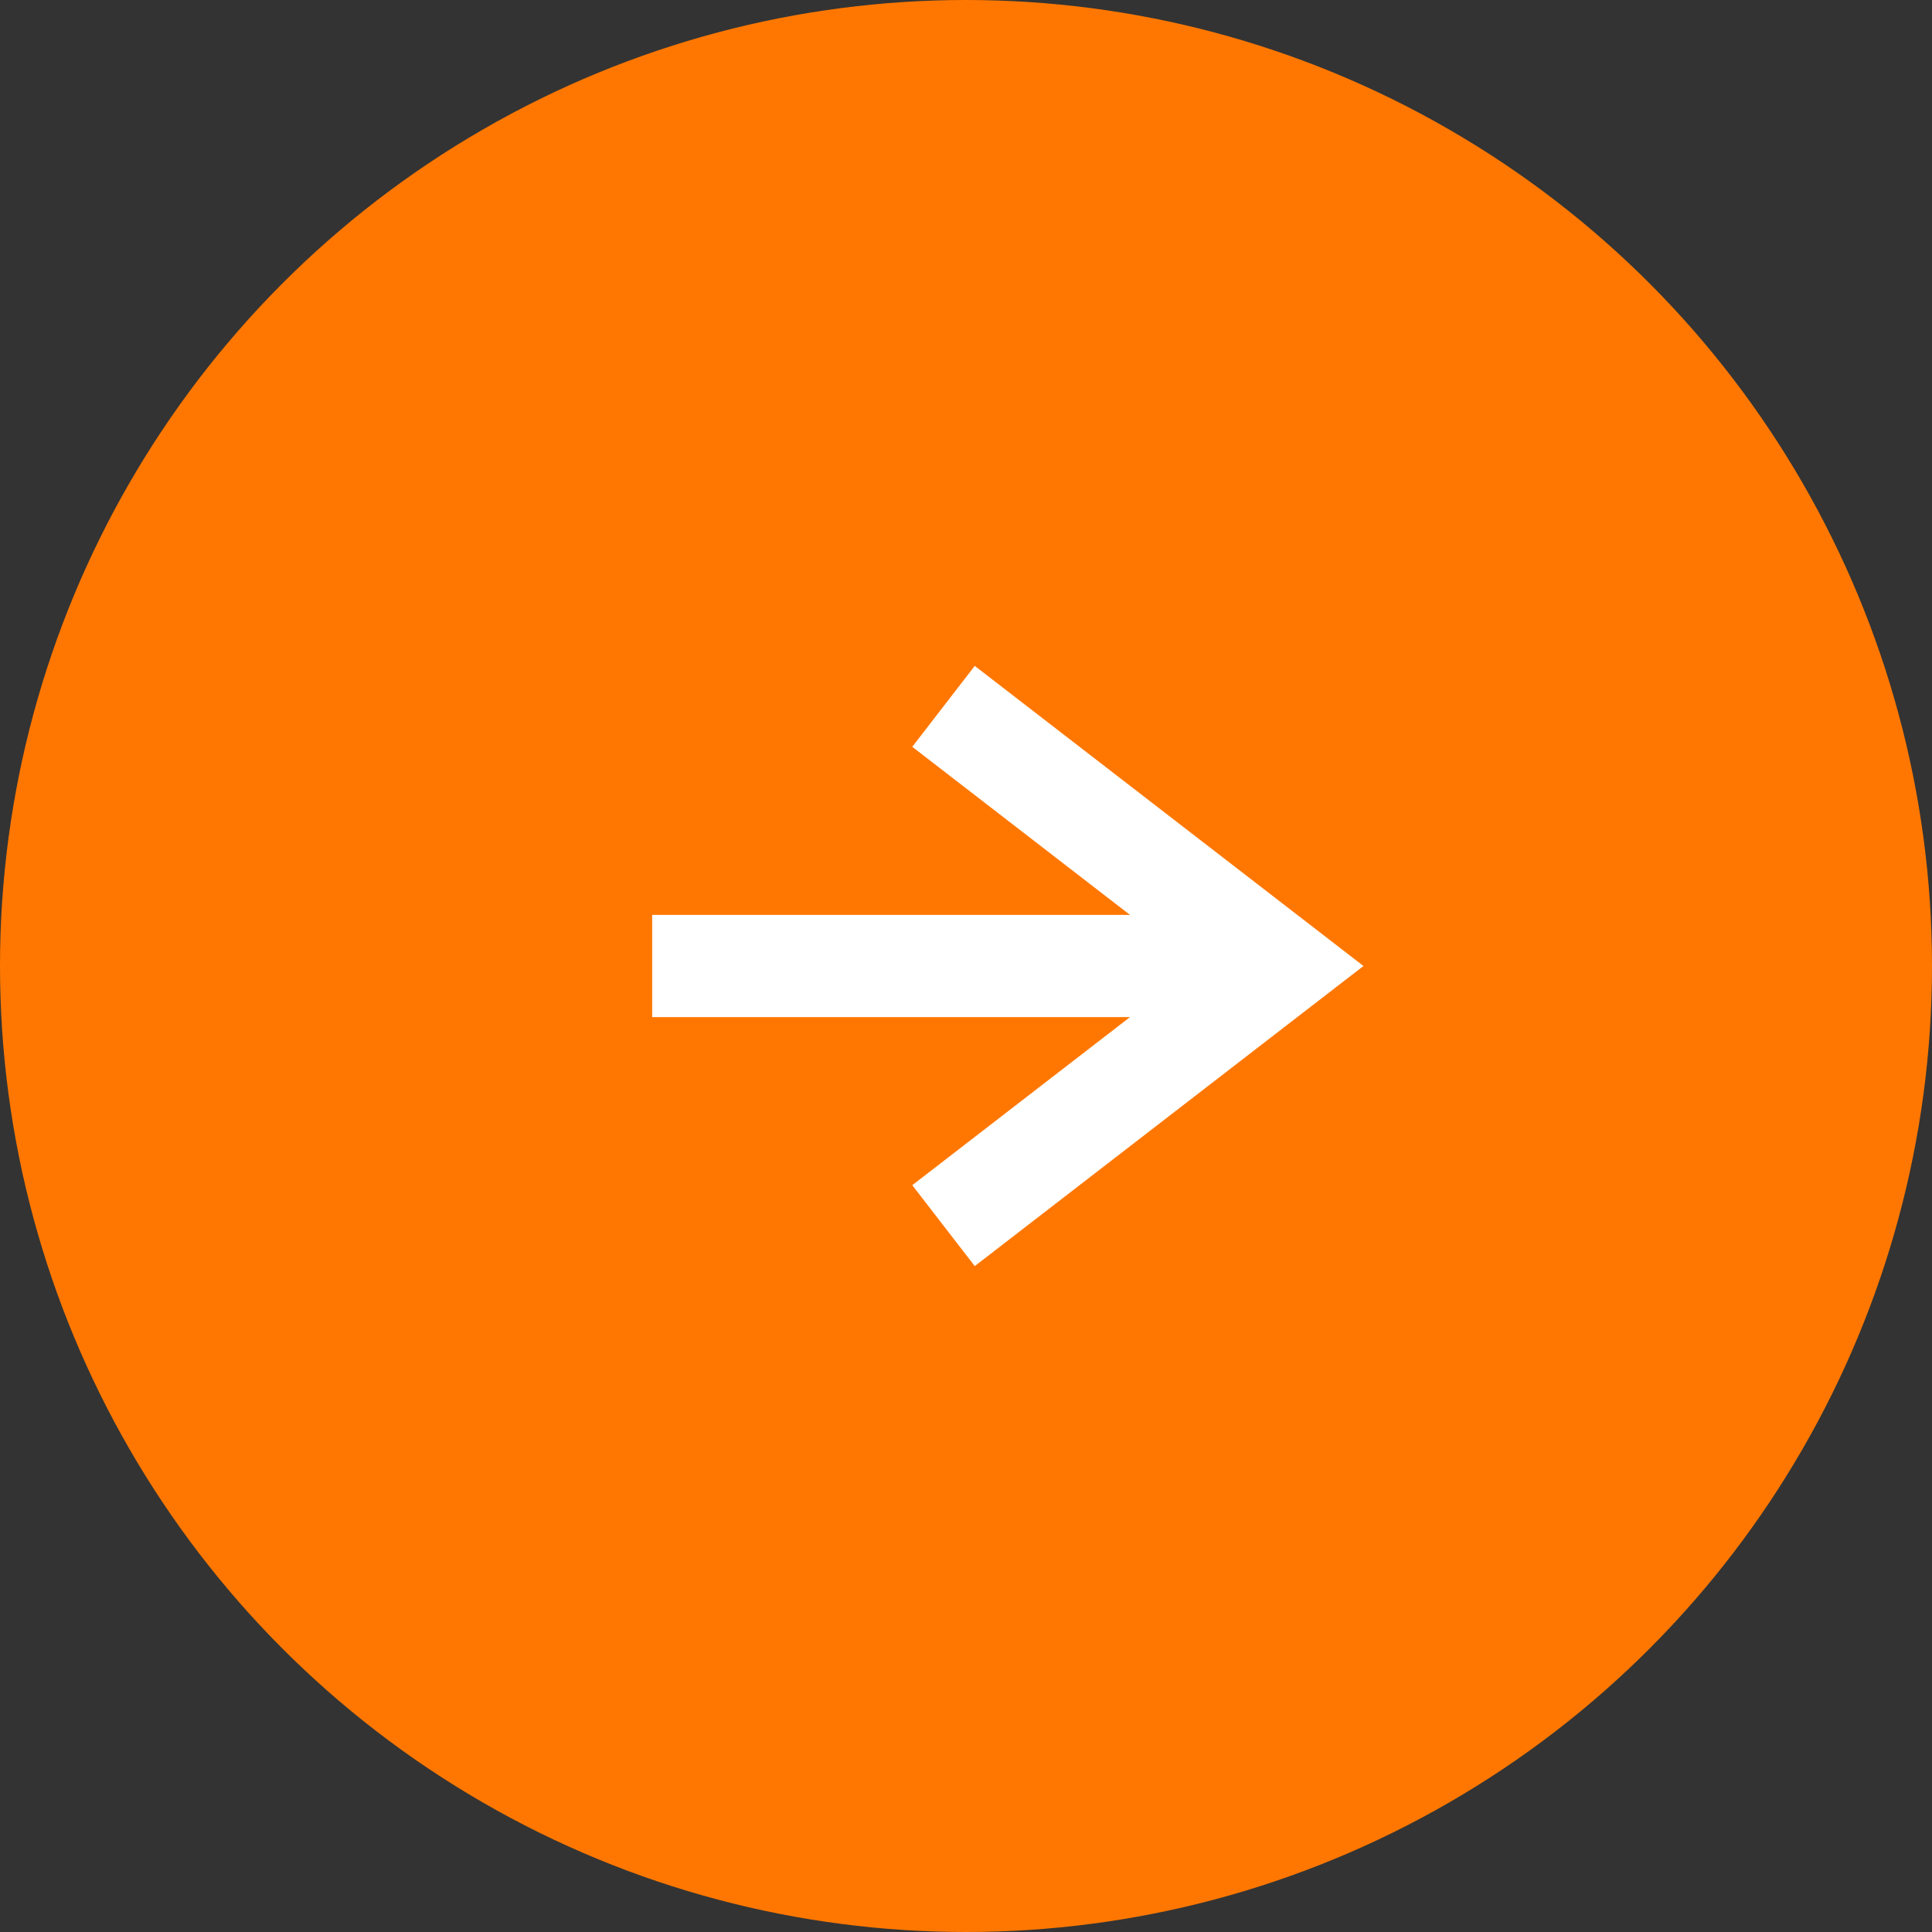
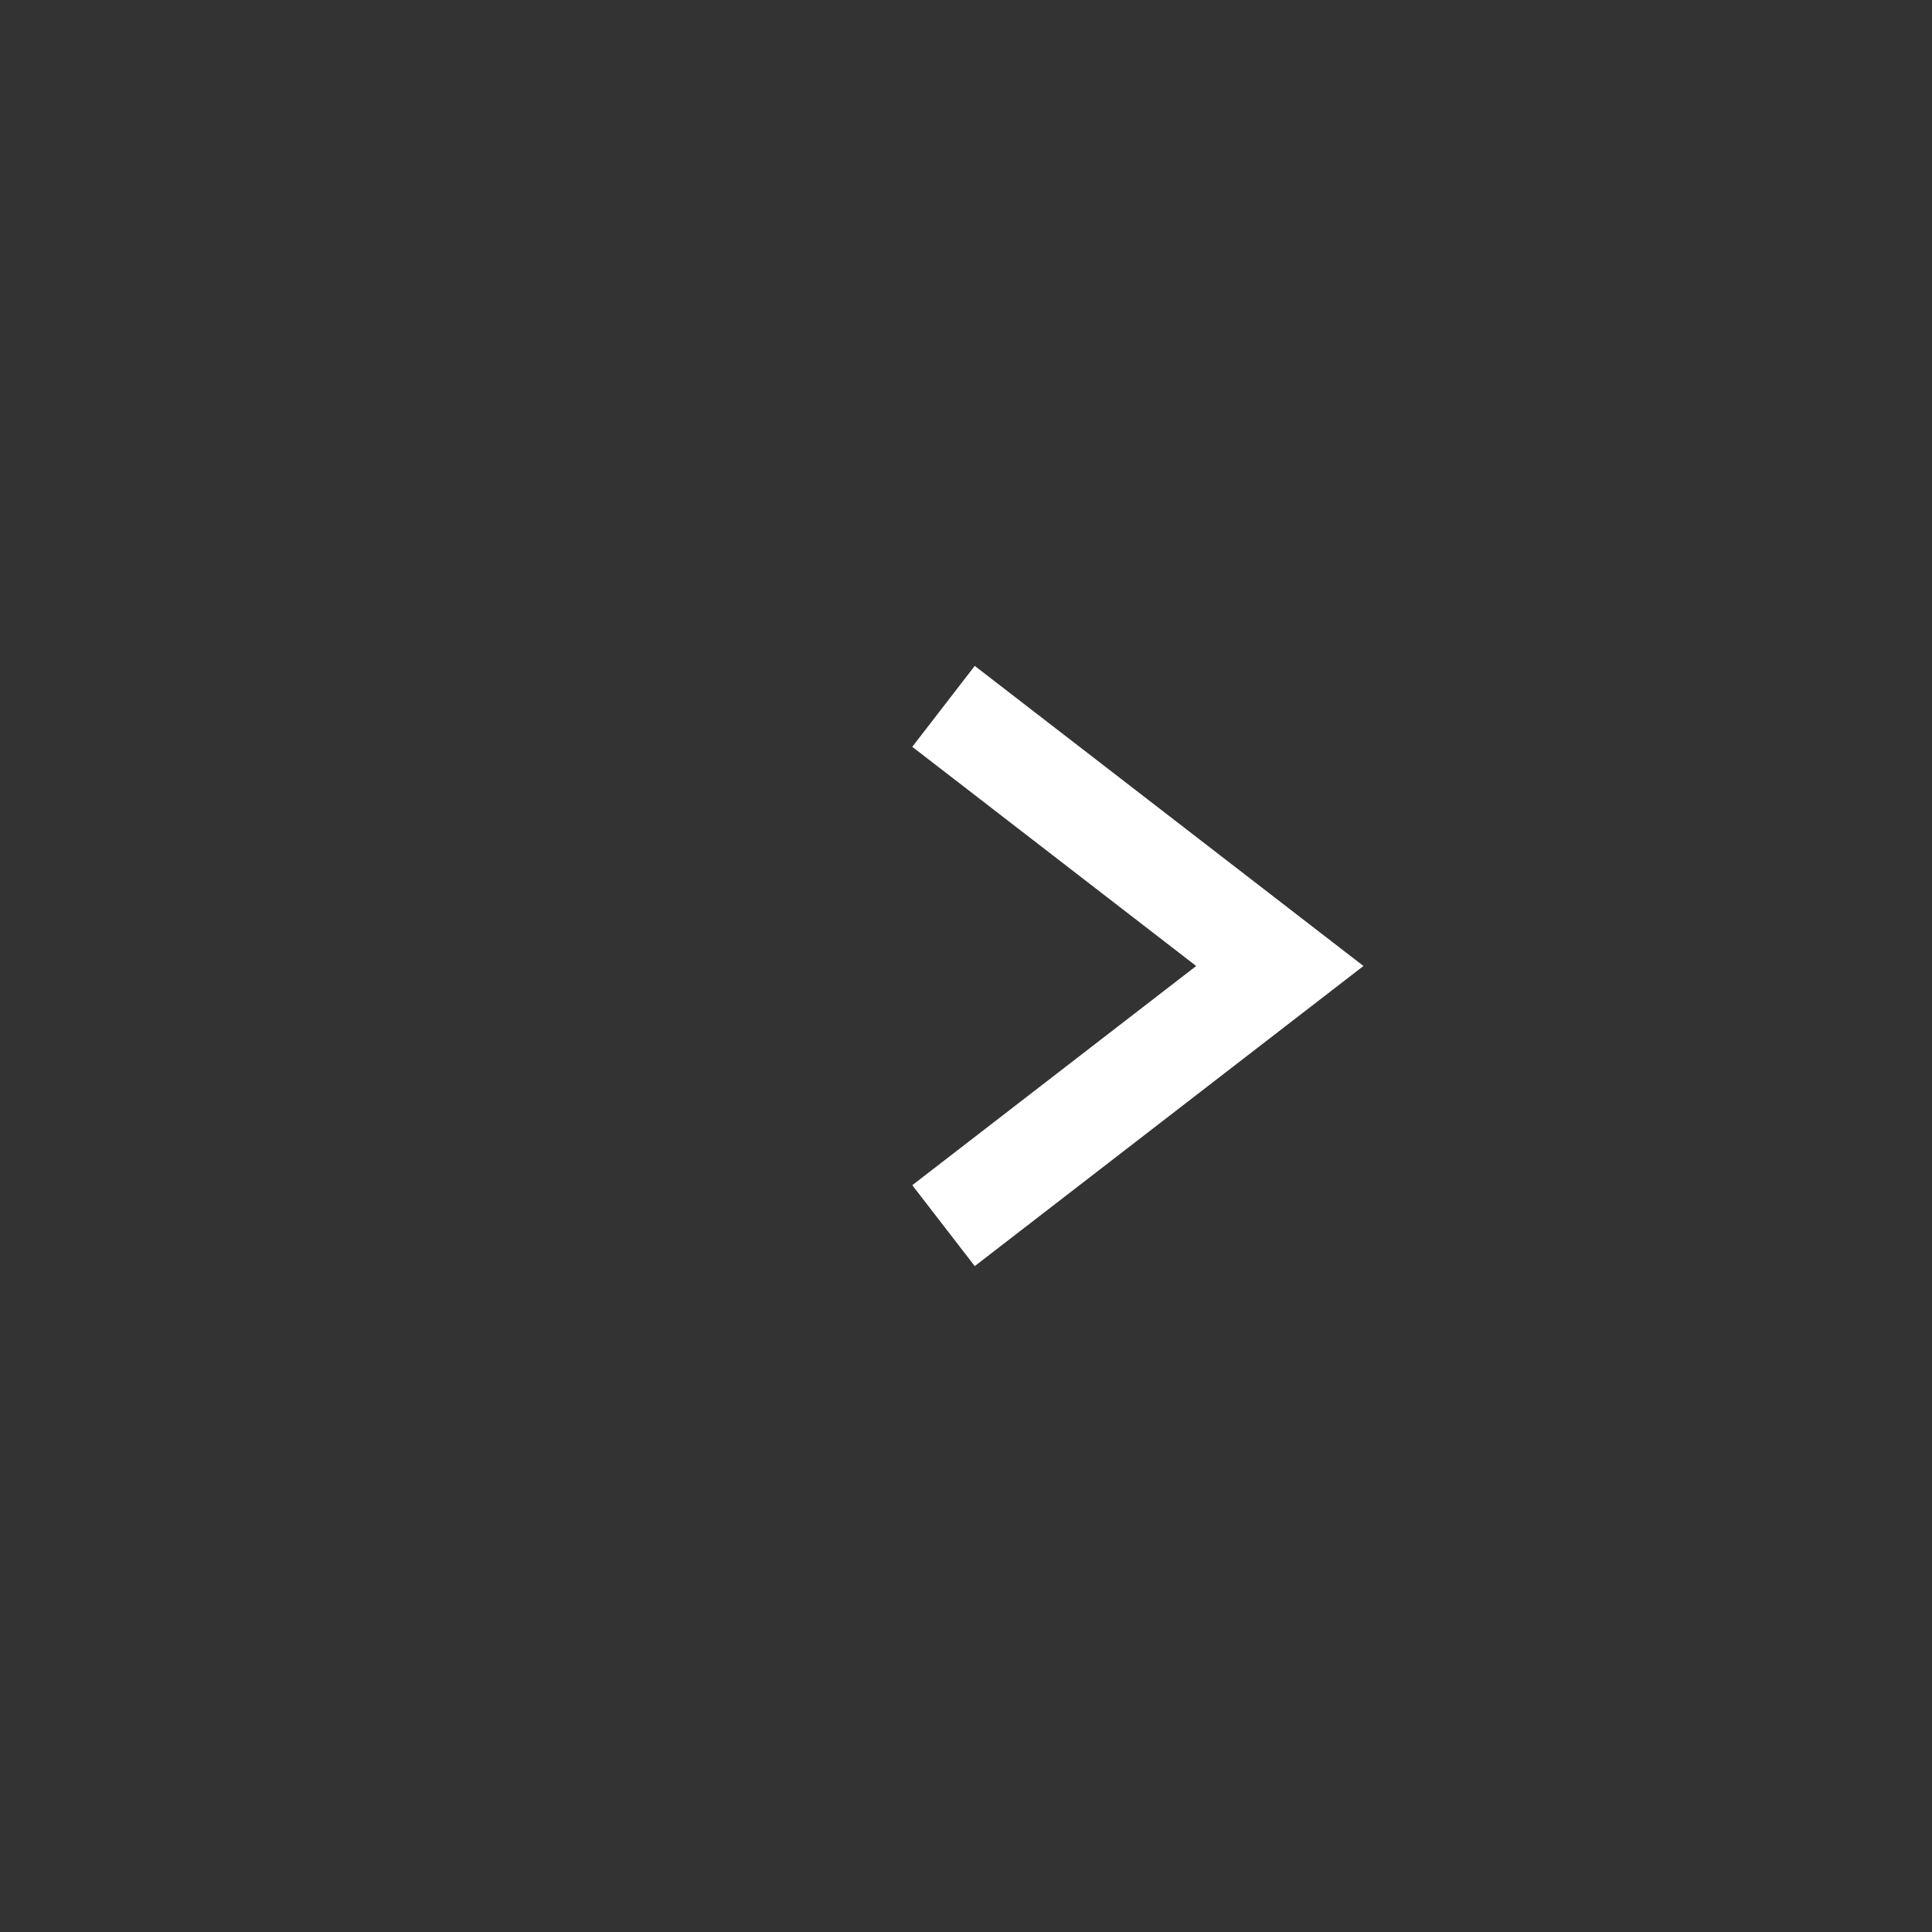
<svg xmlns="http://www.w3.org/2000/svg" id="_レイヤー_2" viewBox="0 0 18.9 18.9">
  <rect x="0" y="0" width="18.9" height="18.9" fill="#333333" stroke="none" />
  <defs>
    <style>.cls-1{fill:#f70;}.cls-2{fill:none;stroke:#fff;stroke-miterlimit:10;}</style>
  </defs>
  <g id="_レイヤー_1-2">
-     <circle class="cls-1" cx="9.45" cy="9.45" r="9.45" />
    <polyline class="cls-2" points="9.23 11.99 12.52 9.45 9.23 6.91" />
-     <line class="cls-2" x1="6.38" y1="9.45" x2="12.52" y2="9.45" />
  </g>
</svg>